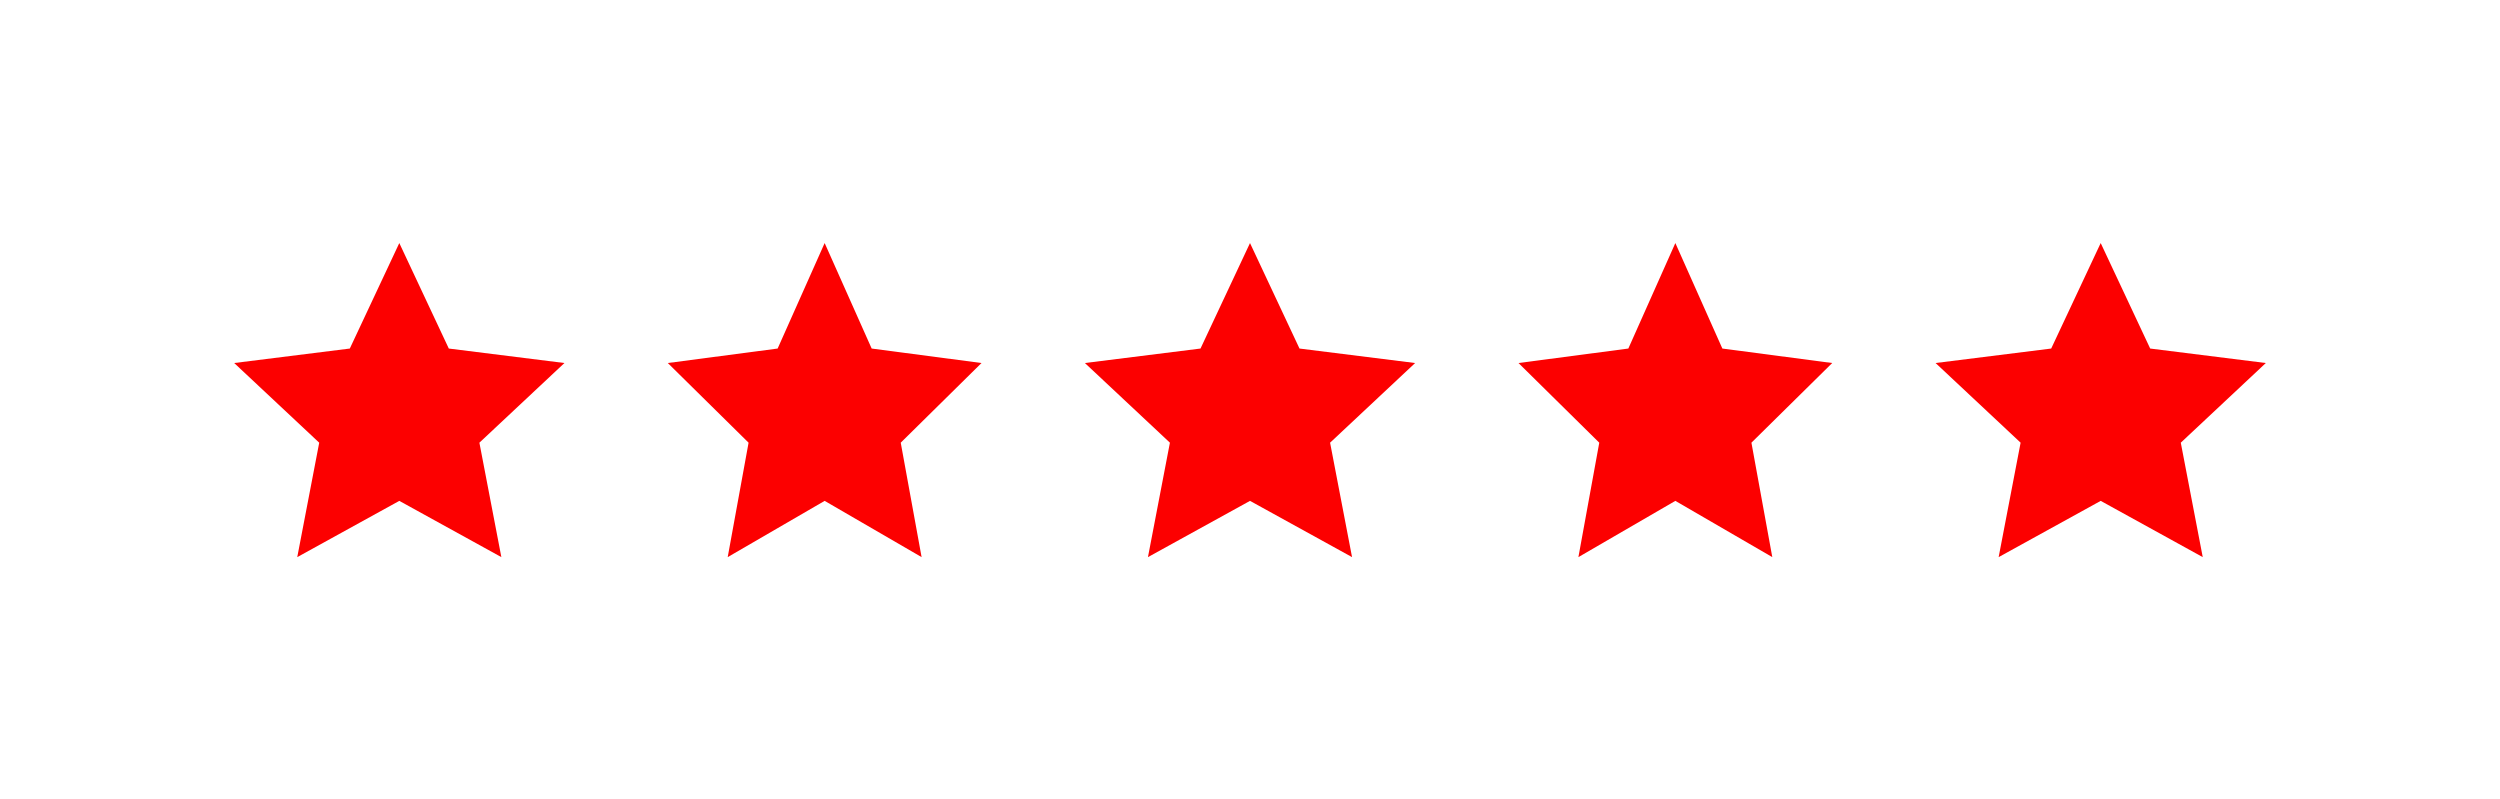
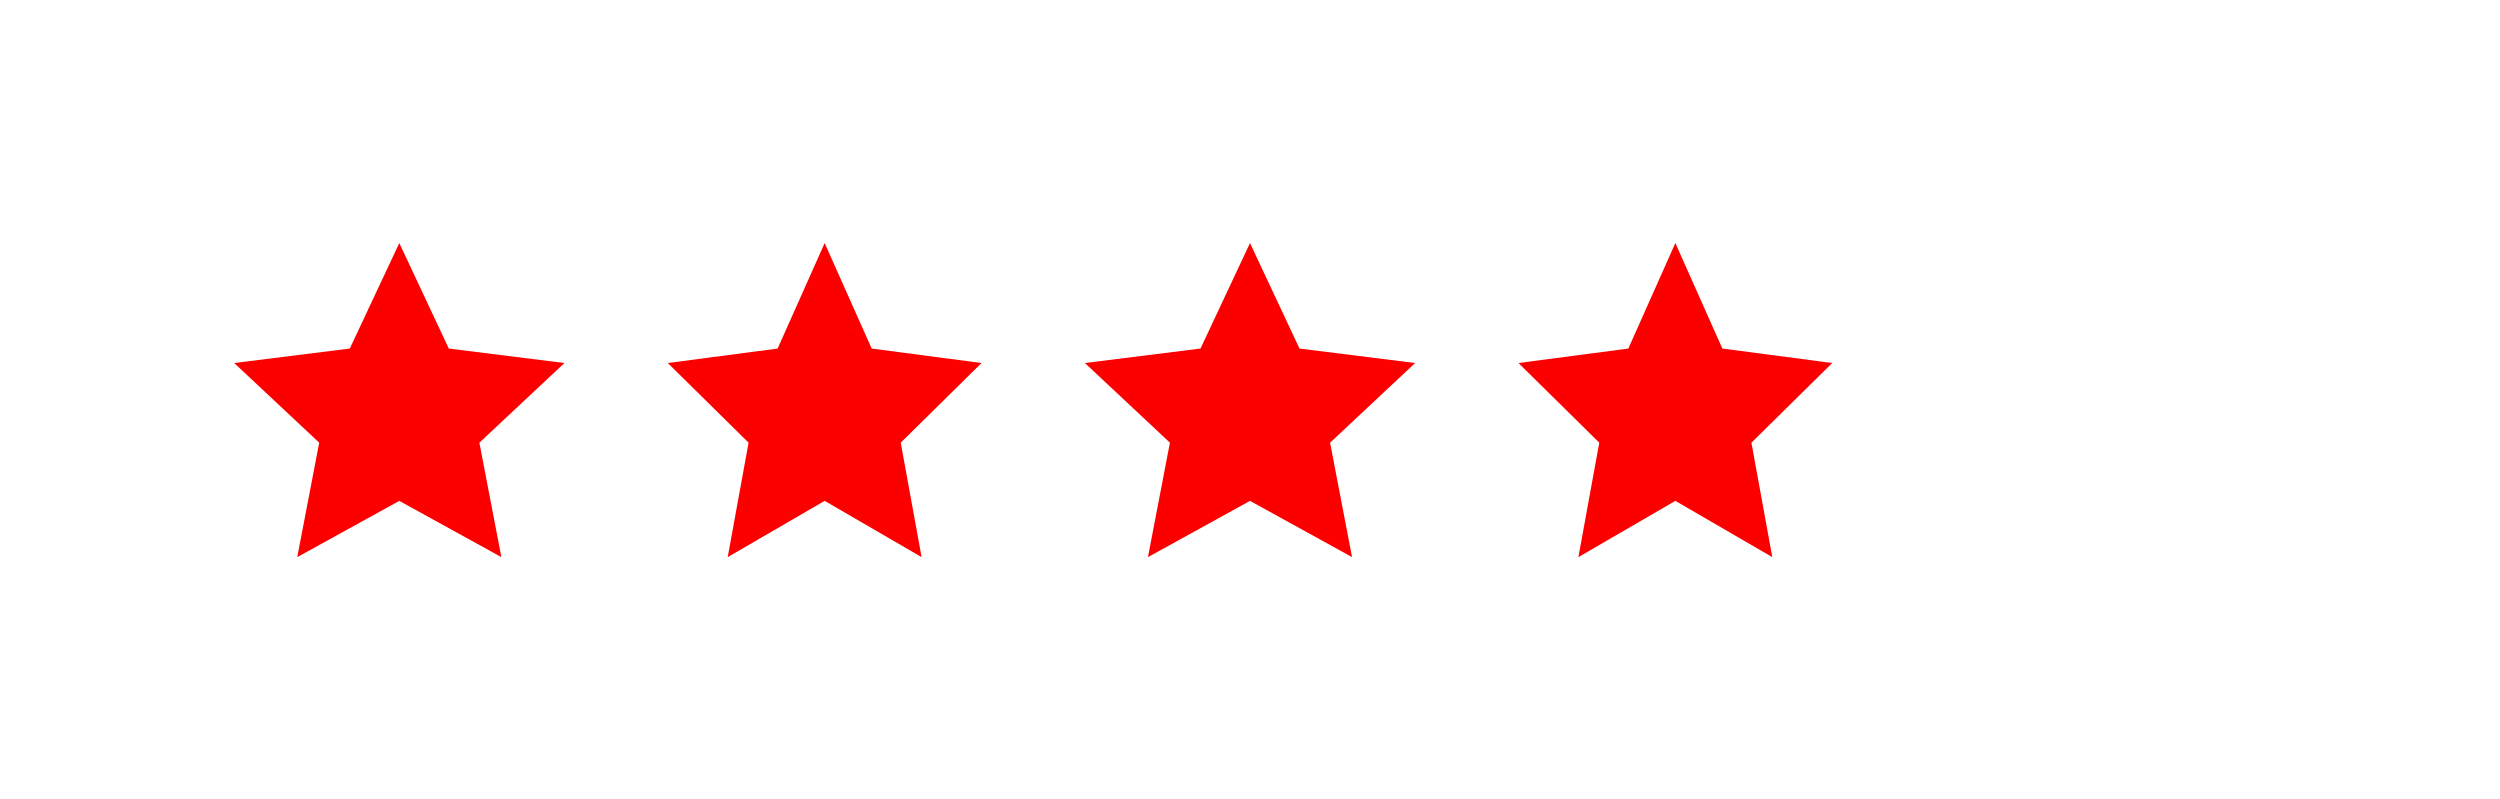
<svg xmlns="http://www.w3.org/2000/svg" width="144" height="46" viewBox="0 0 144 46" fill="none">
  <g filter="url(#filter0_d_22_1211)">
    <path d="M23 15L25.851 21.076L32.511 21.91L27.613 26.499L28.878 33.09L23 29.85L17.122 33.09L18.387 26.499L13.489 21.91L20.149 21.076L23 15Z" fill="#FC0000" />
  </g>
  <g filter="url(#filter1_d_22_1211)">
    <path d="M47.5 15L50.208 21.076L56.535 21.91L51.882 26.499L53.084 33.09L47.5 29.85L41.916 33.09L43.118 26.499L38.465 21.91L44.792 21.076L47.5 15Z" fill="#FC0000" />
  </g>
  <g filter="url(#filter2_d_22_1211)">
    <path d="M72 15L74.851 21.076L81.511 21.91L76.613 26.499L77.878 33.09L72 29.85L66.122 33.09L67.387 26.499L62.489 21.91L69.149 21.076L72 15Z" fill="#FC0000" />
  </g>
  <g filter="url(#filter3_d_22_1211)">
    <path d="M96.5 15L99.208 21.076L105.535 21.91L100.882 26.499L102.084 33.09L96.5 29.85L90.916 33.09L92.118 26.499L87.465 21.91L93.792 21.076L96.5 15Z" fill="#FC0000" />
  </g>
  <g filter="url(#filter4_d_22_1211)">
-     <path d="M121 15L123.851 21.076L130.511 21.91L125.613 26.499L126.878 33.09L121 29.85L115.122 33.09L116.387 26.499L111.489 21.91L118.149 21.076L121 15Z" fill="#FC0000" />
-   </g>
+     </g>
  <defs>
    <filter id="filter0_d_22_1211" x="0.189" y="0.7" width="45.621" height="44.69" filterUnits="userSpaceOnUse" color-interpolation-filters="sRGB">
      <feFlood flood-opacity="0" result="BackgroundImageFix" />
      <feColorMatrix in="SourceAlpha" type="matrix" values="0 0 0 0 0 0 0 0 0 0 0 0 0 0 0 0 0 0 127 0" result="hardAlpha" />
      <feOffset dy="-1" />
      <feGaussianBlur stdDeviation="6.65" />
      <feComposite in2="hardAlpha" operator="out" />
      <feColorMatrix type="matrix" values="0 0 0 0 0.613 0 0 0 0 0.554 0 0 0 0 0.111 0 0 0 0.8 0" />
      <feBlend mode="normal" in2="BackgroundImageFix" result="effect1_dropShadow_22_1211" />
      <feBlend mode="normal" in="SourceGraphic" in2="effect1_dropShadow_22_1211" result="shape" />
    </filter>
    <filter id="filter1_d_22_1211" x="25.165" y="0.7" width="44.67" height="44.69" filterUnits="userSpaceOnUse" color-interpolation-filters="sRGB">
      <feFlood flood-opacity="0" result="BackgroundImageFix" />
      <feColorMatrix in="SourceAlpha" type="matrix" values="0 0 0 0 0 0 0 0 0 0 0 0 0 0 0 0 0 0 127 0" result="hardAlpha" />
      <feOffset dy="-1" />
      <feGaussianBlur stdDeviation="6.65" />
      <feComposite in2="hardAlpha" operator="out" />
      <feColorMatrix type="matrix" values="0 0 0 0 0.613 0 0 0 0 0.554 0 0 0 0 0.111 0 0 0 0.8 0" />
      <feBlend mode="normal" in2="BackgroundImageFix" result="effect1_dropShadow_22_1211" />
      <feBlend mode="normal" in="SourceGraphic" in2="effect1_dropShadow_22_1211" result="shape" />
    </filter>
    <filter id="filter2_d_22_1211" x="49.189" y="0.7" width="45.621" height="44.69" filterUnits="userSpaceOnUse" color-interpolation-filters="sRGB">
      <feFlood flood-opacity="0" result="BackgroundImageFix" />
      <feColorMatrix in="SourceAlpha" type="matrix" values="0 0 0 0 0 0 0 0 0 0 0 0 0 0 0 0 0 0 127 0" result="hardAlpha" />
      <feOffset dy="-1" />
      <feGaussianBlur stdDeviation="6.65" />
      <feComposite in2="hardAlpha" operator="out" />
      <feColorMatrix type="matrix" values="0 0 0 0 0.613 0 0 0 0 0.554 0 0 0 0 0.111 0 0 0 0.8 0" />
      <feBlend mode="normal" in2="BackgroundImageFix" result="effect1_dropShadow_22_1211" />
      <feBlend mode="normal" in="SourceGraphic" in2="effect1_dropShadow_22_1211" result="shape" />
    </filter>
    <filter id="filter3_d_22_1211" x="74.165" y="0.7" width="44.67" height="44.69" filterUnits="userSpaceOnUse" color-interpolation-filters="sRGB">
      <feFlood flood-opacity="0" result="BackgroundImageFix" />
      <feColorMatrix in="SourceAlpha" type="matrix" values="0 0 0 0 0 0 0 0 0 0 0 0 0 0 0 0 0 0 127 0" result="hardAlpha" />
      <feOffset dy="-1" />
      <feGaussianBlur stdDeviation="6.65" />
      <feComposite in2="hardAlpha" operator="out" />
      <feColorMatrix type="matrix" values="0 0 0 0 0.613 0 0 0 0 0.554 0 0 0 0 0.111 0 0 0 0.8 0" />
      <feBlend mode="normal" in2="BackgroundImageFix" result="effect1_dropShadow_22_1211" />
      <feBlend mode="normal" in="SourceGraphic" in2="effect1_dropShadow_22_1211" result="shape" />
    </filter>
    <filter id="filter4_d_22_1211" x="98.189" y="0.7" width="45.621" height="44.69" filterUnits="userSpaceOnUse" color-interpolation-filters="sRGB">
      <feFlood flood-opacity="0" result="BackgroundImageFix" />
      <feColorMatrix in="SourceAlpha" type="matrix" values="0 0 0 0 0 0 0 0 0 0 0 0 0 0 0 0 0 0 127 0" result="hardAlpha" />
      <feOffset dy="-1" />
      <feGaussianBlur stdDeviation="6.65" />
      <feComposite in2="hardAlpha" operator="out" />
      <feColorMatrix type="matrix" values="0 0 0 0 0.613 0 0 0 0 0.554 0 0 0 0 0.111 0 0 0 0.8 0" />
      <feBlend mode="normal" in2="BackgroundImageFix" result="effect1_dropShadow_22_1211" />
      <feBlend mode="normal" in="SourceGraphic" in2="effect1_dropShadow_22_1211" result="shape" />
    </filter>
  </defs>
</svg>